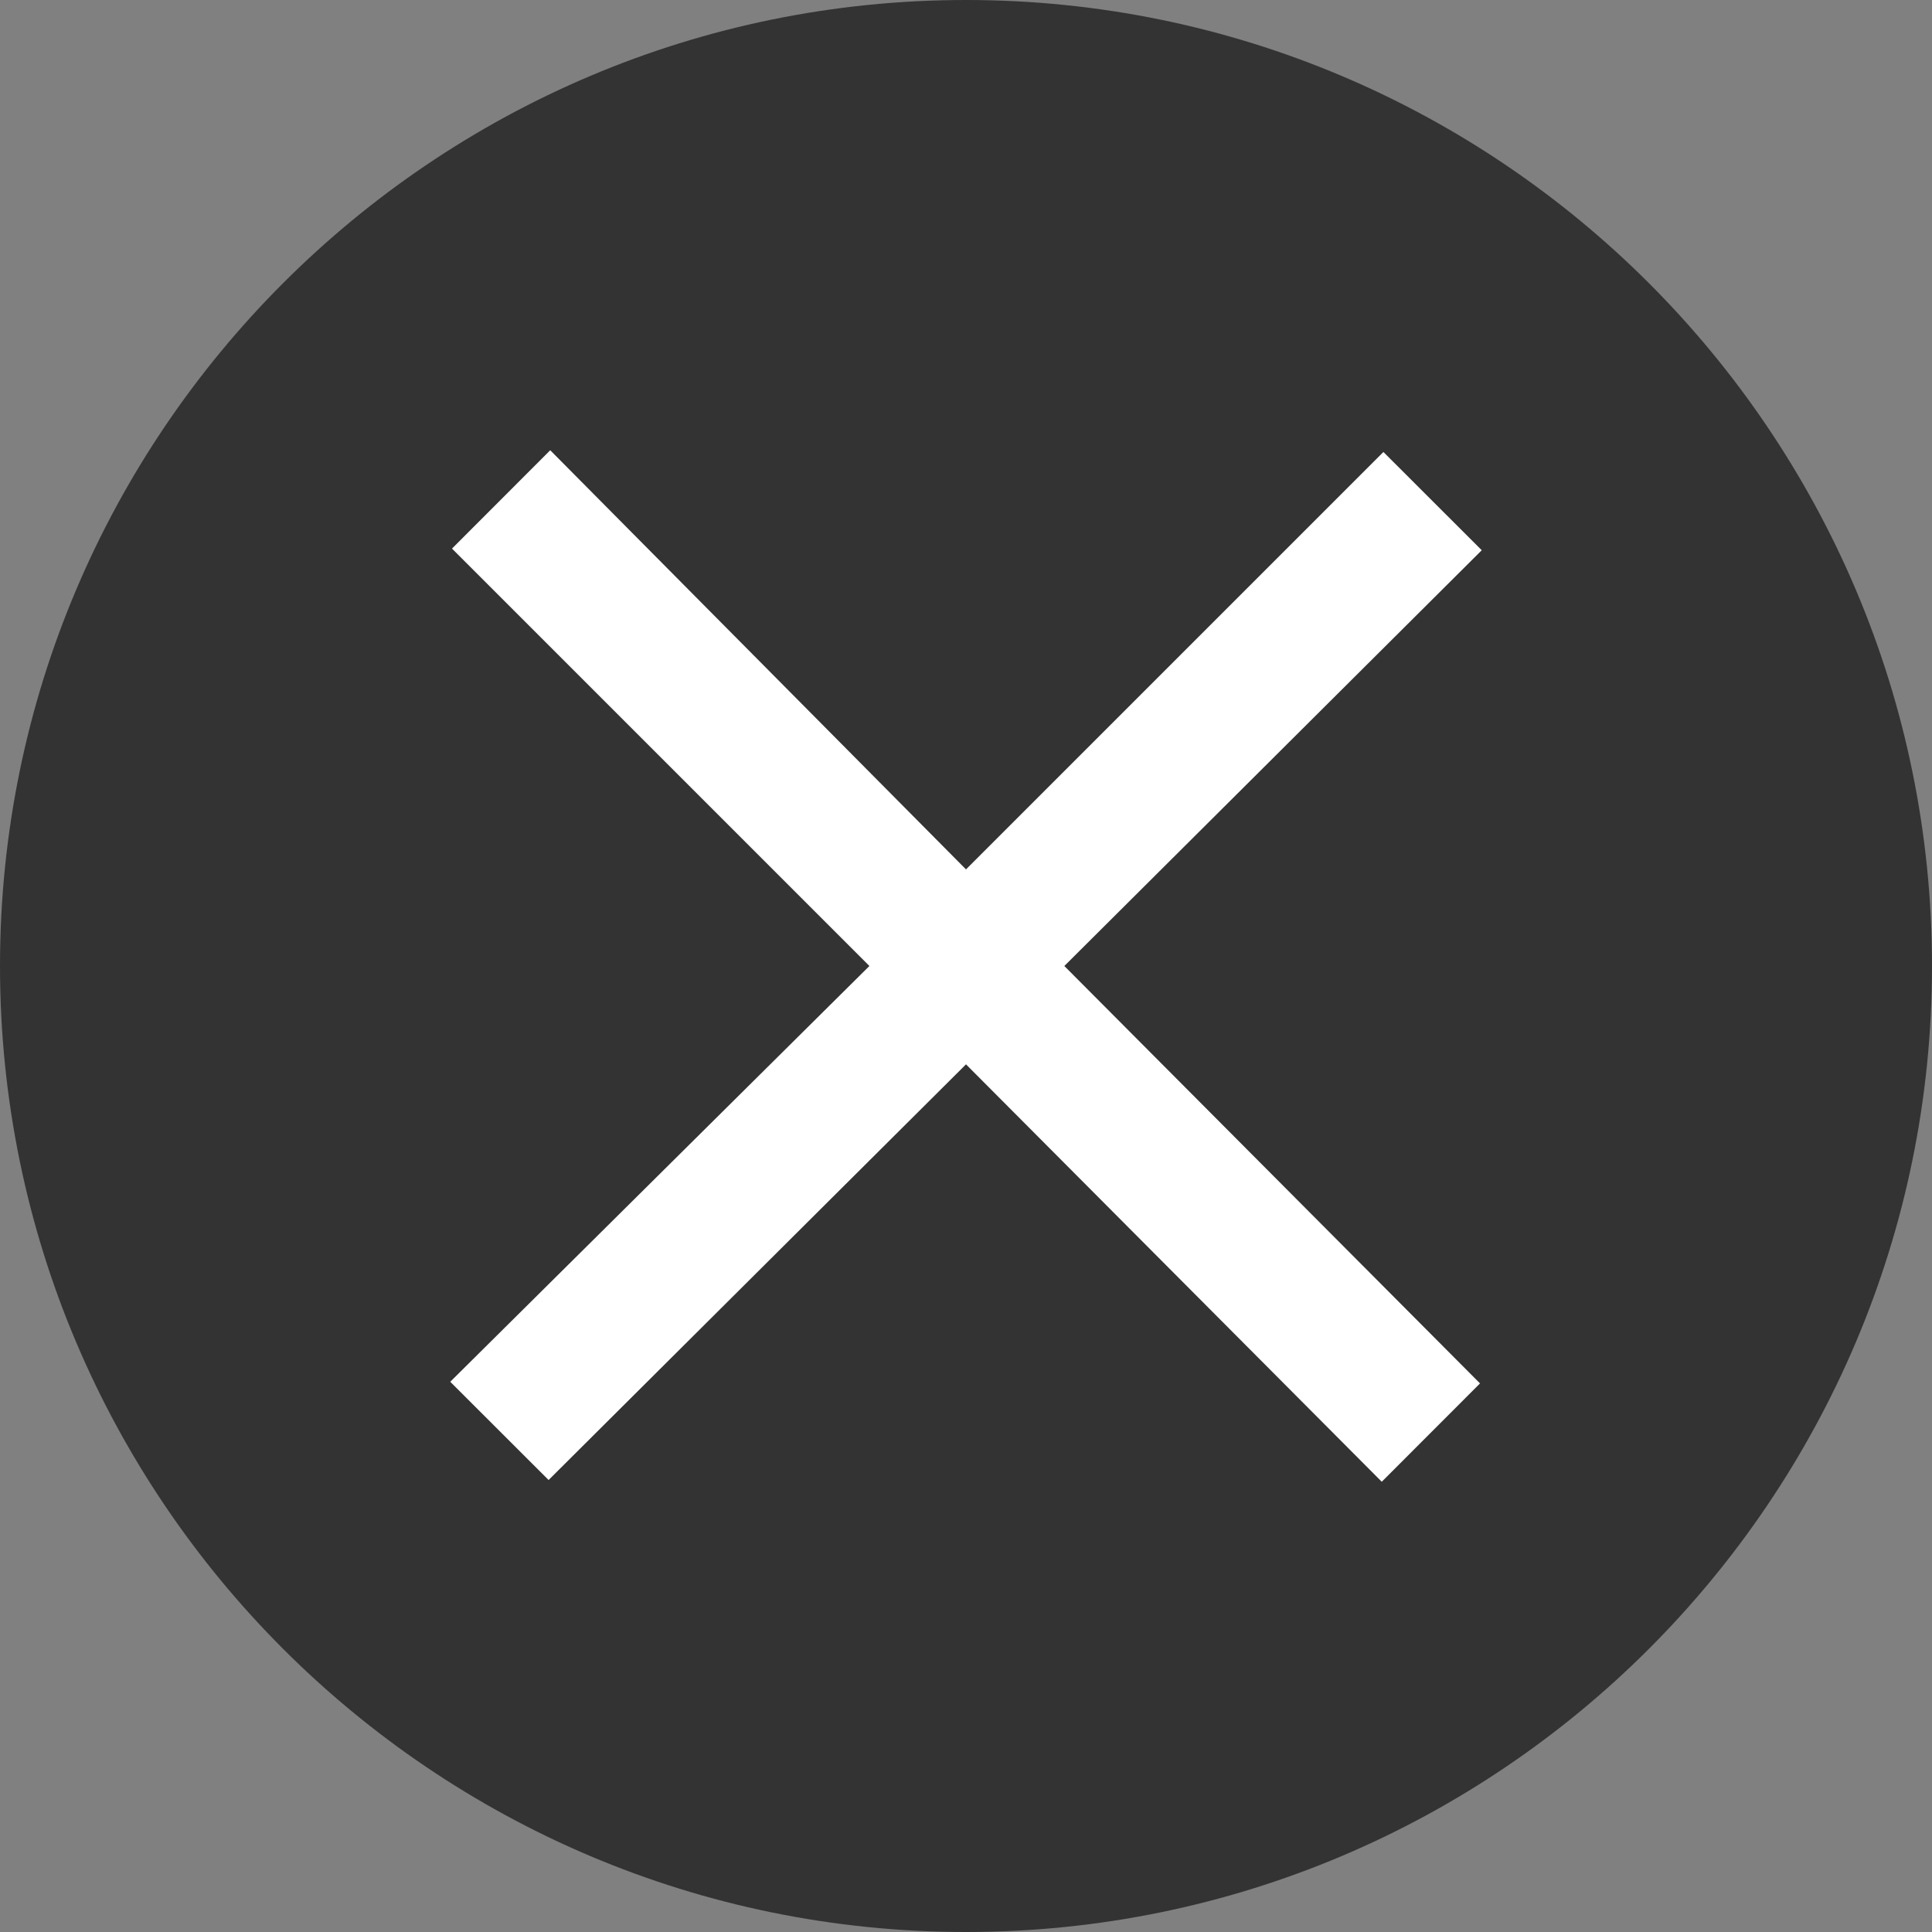
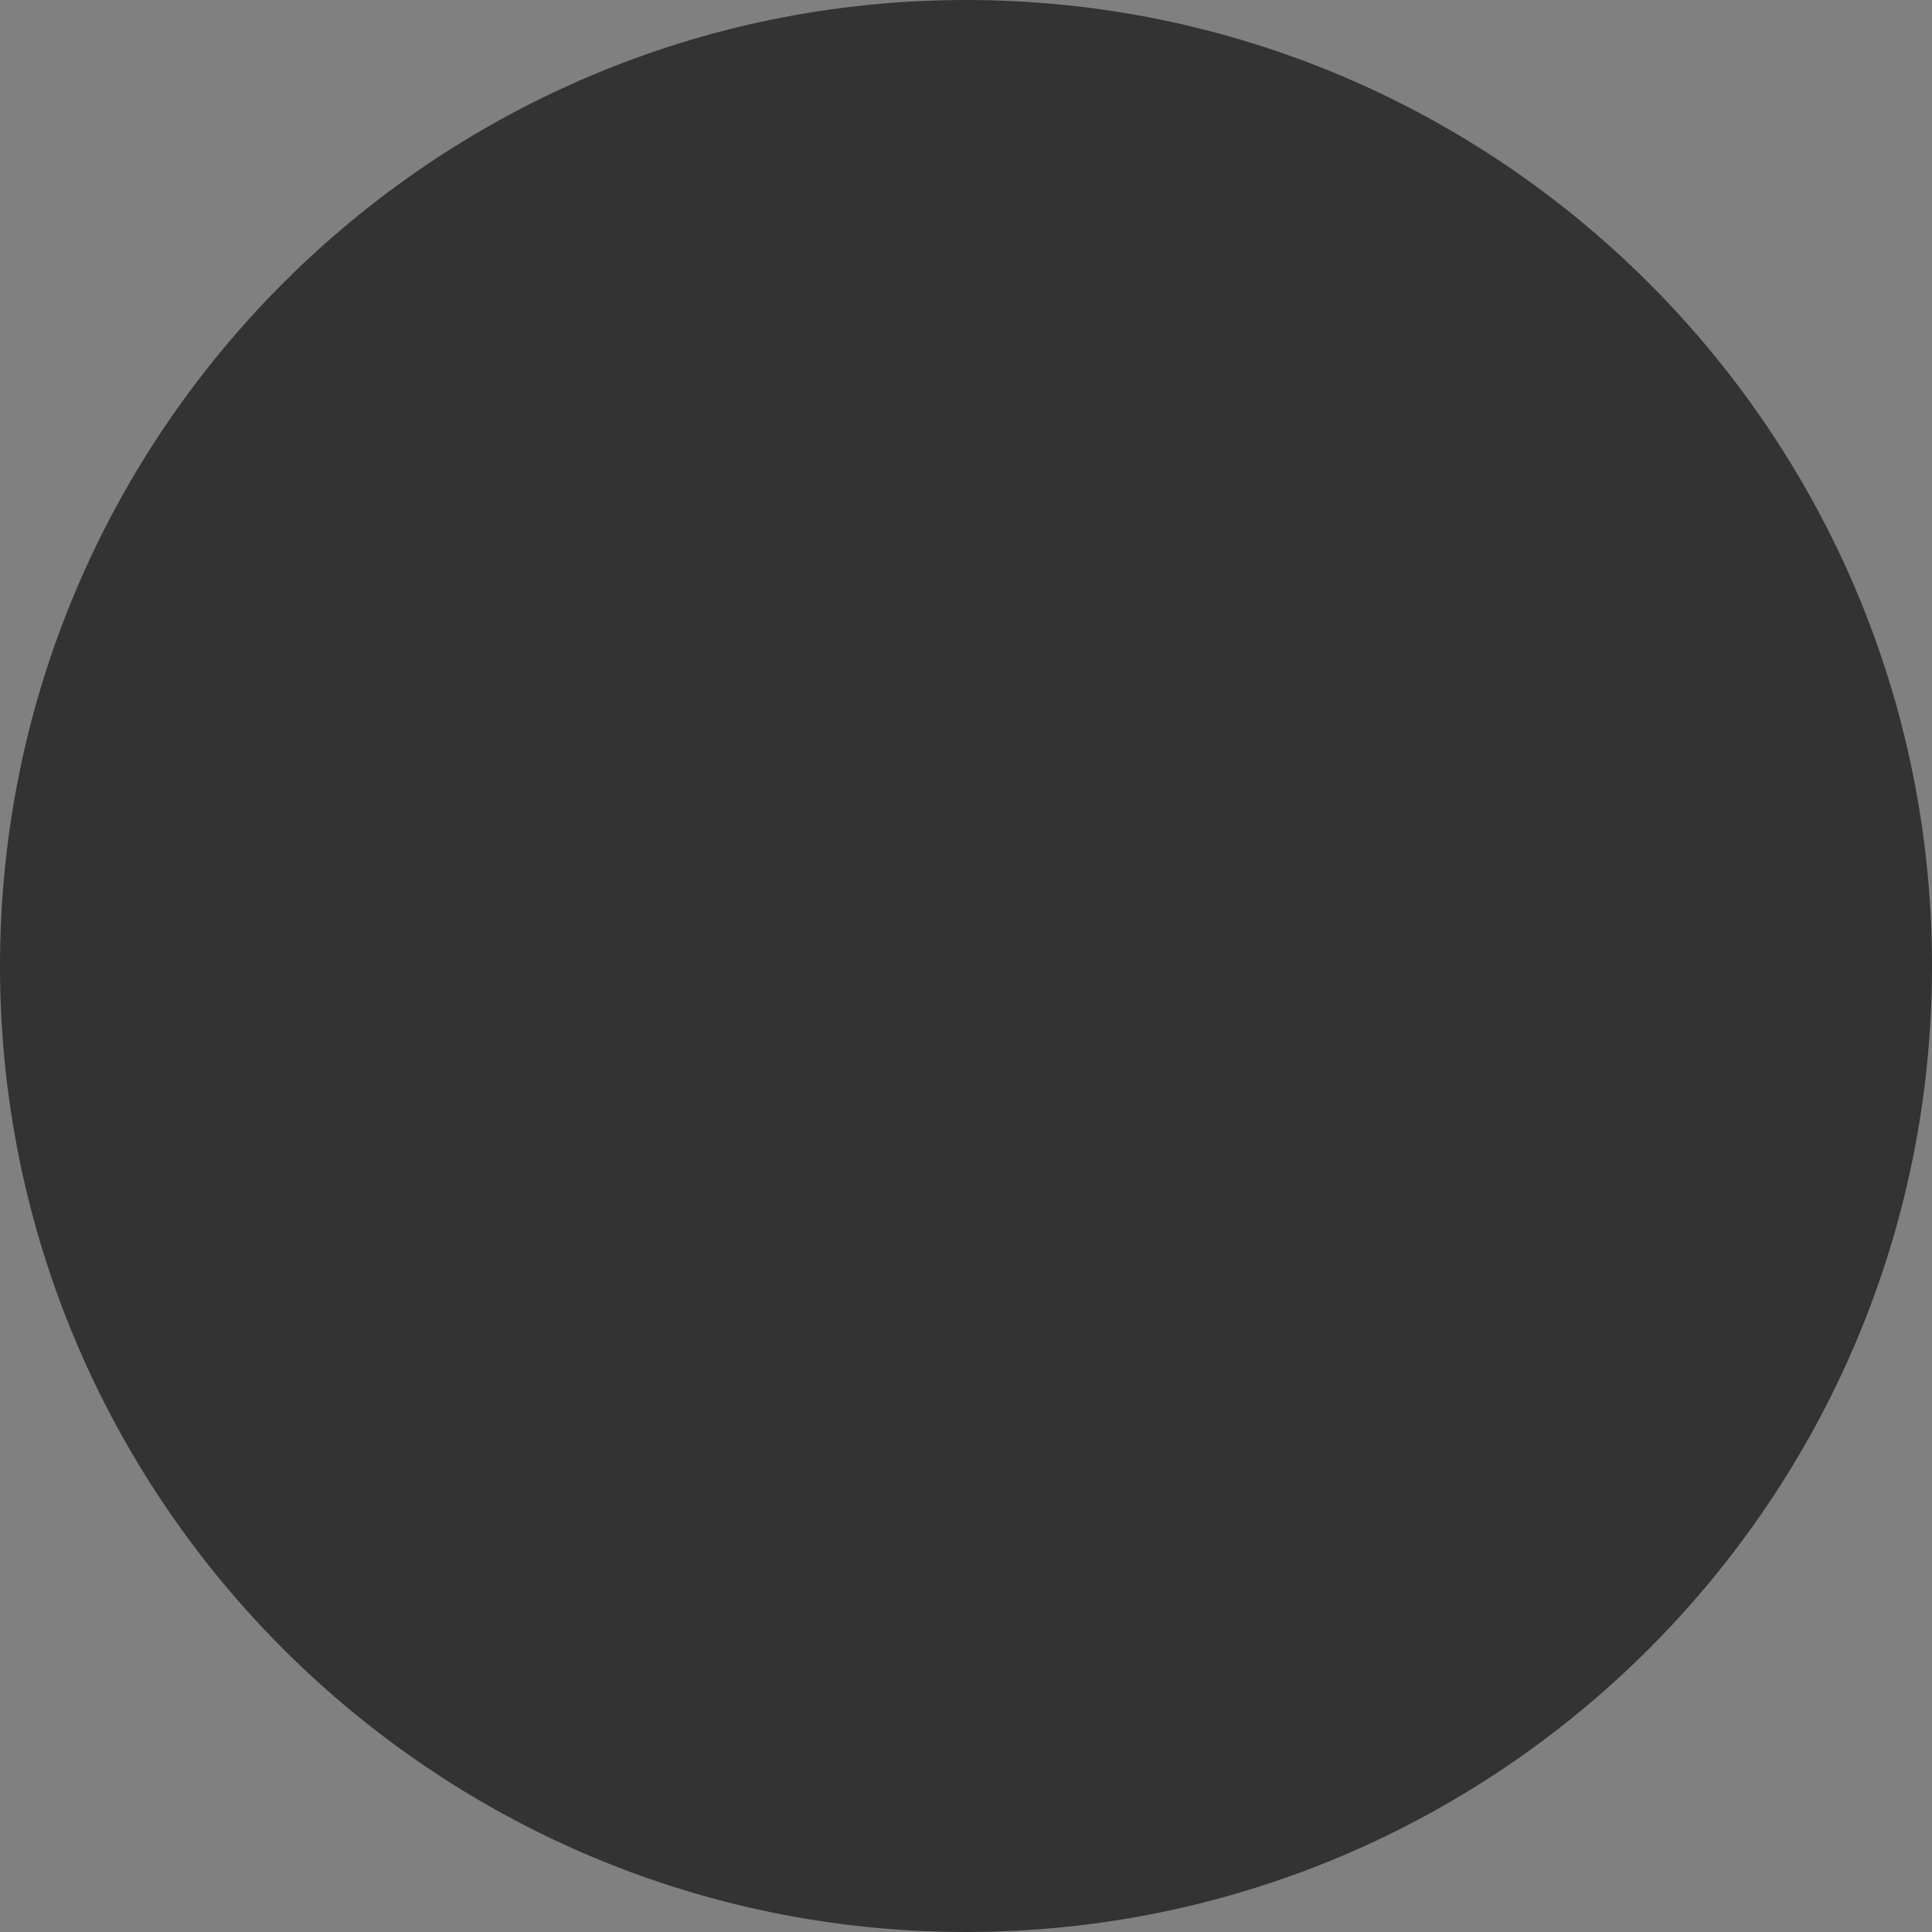
<svg xmlns="http://www.w3.org/2000/svg" width="20px" height="20px" viewBox="0 0 20 20" version="1.1">
  <rect x="0" y="0" width="20" height="20" fill="#808080" stroke="none" />
  <title>编组 20</title>
  <g id="首页" stroke="none" stroke-width="1" fill="none" fill-rule="evenodd">
    <g id="首页备份-3" transform="translate(-1849, -141)" fill-rule="nonzero">
      <g id="编组-20" transform="translate(1849, 141)">
        <path d="M10,0 C4.482,0 0,4.482 0,10 C0,15.518 4.482,20 10,20 C15.518,20 20,15.518 20,10 C20,4.482 15.518,0 10,0 Z" id="形状" fill-opacity="0.6" fill="#000000" />
-         <polygon id="路径" fill="#FFFFFF" points="15.321 14.321 14.304 15.339 10 11.018 5.679 15.321 4.661 14.304 9 10 4.679 5.679 5.696 4.661 10 9 14.321 4.679 15.339 5.696 11.018 10 15.321 14.321" />
      </g>
    </g>
  </g>
</svg>